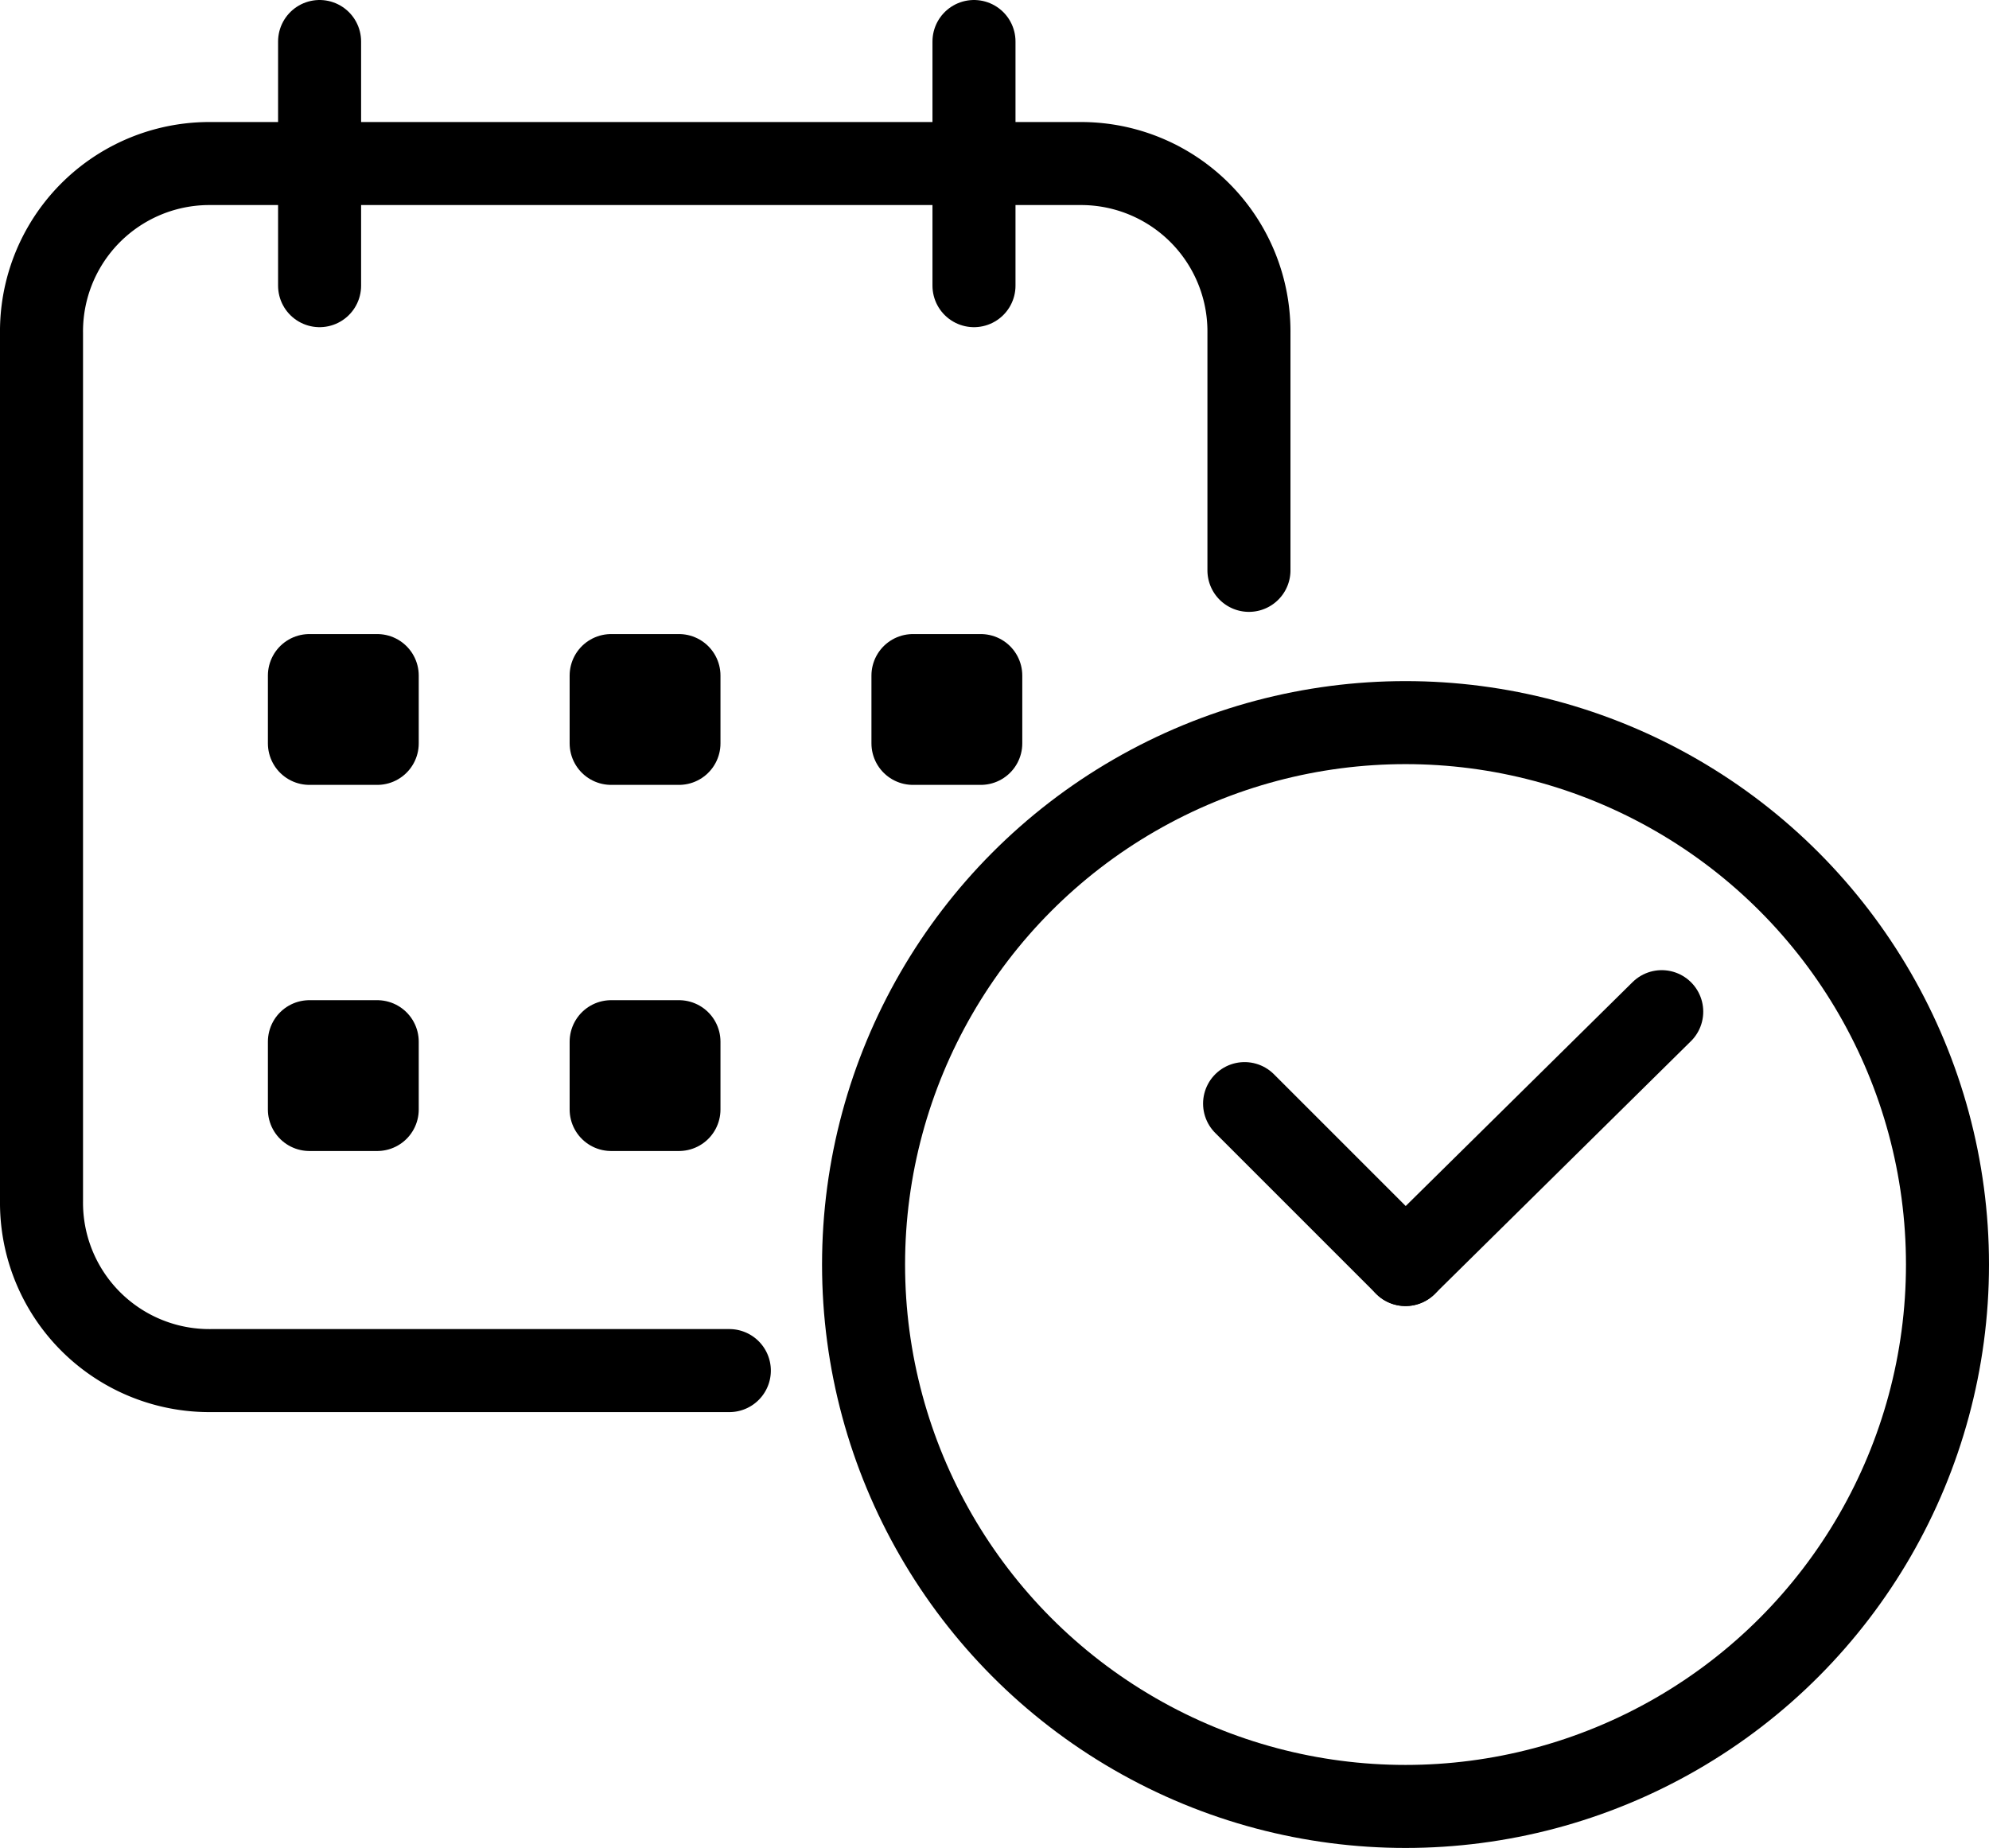
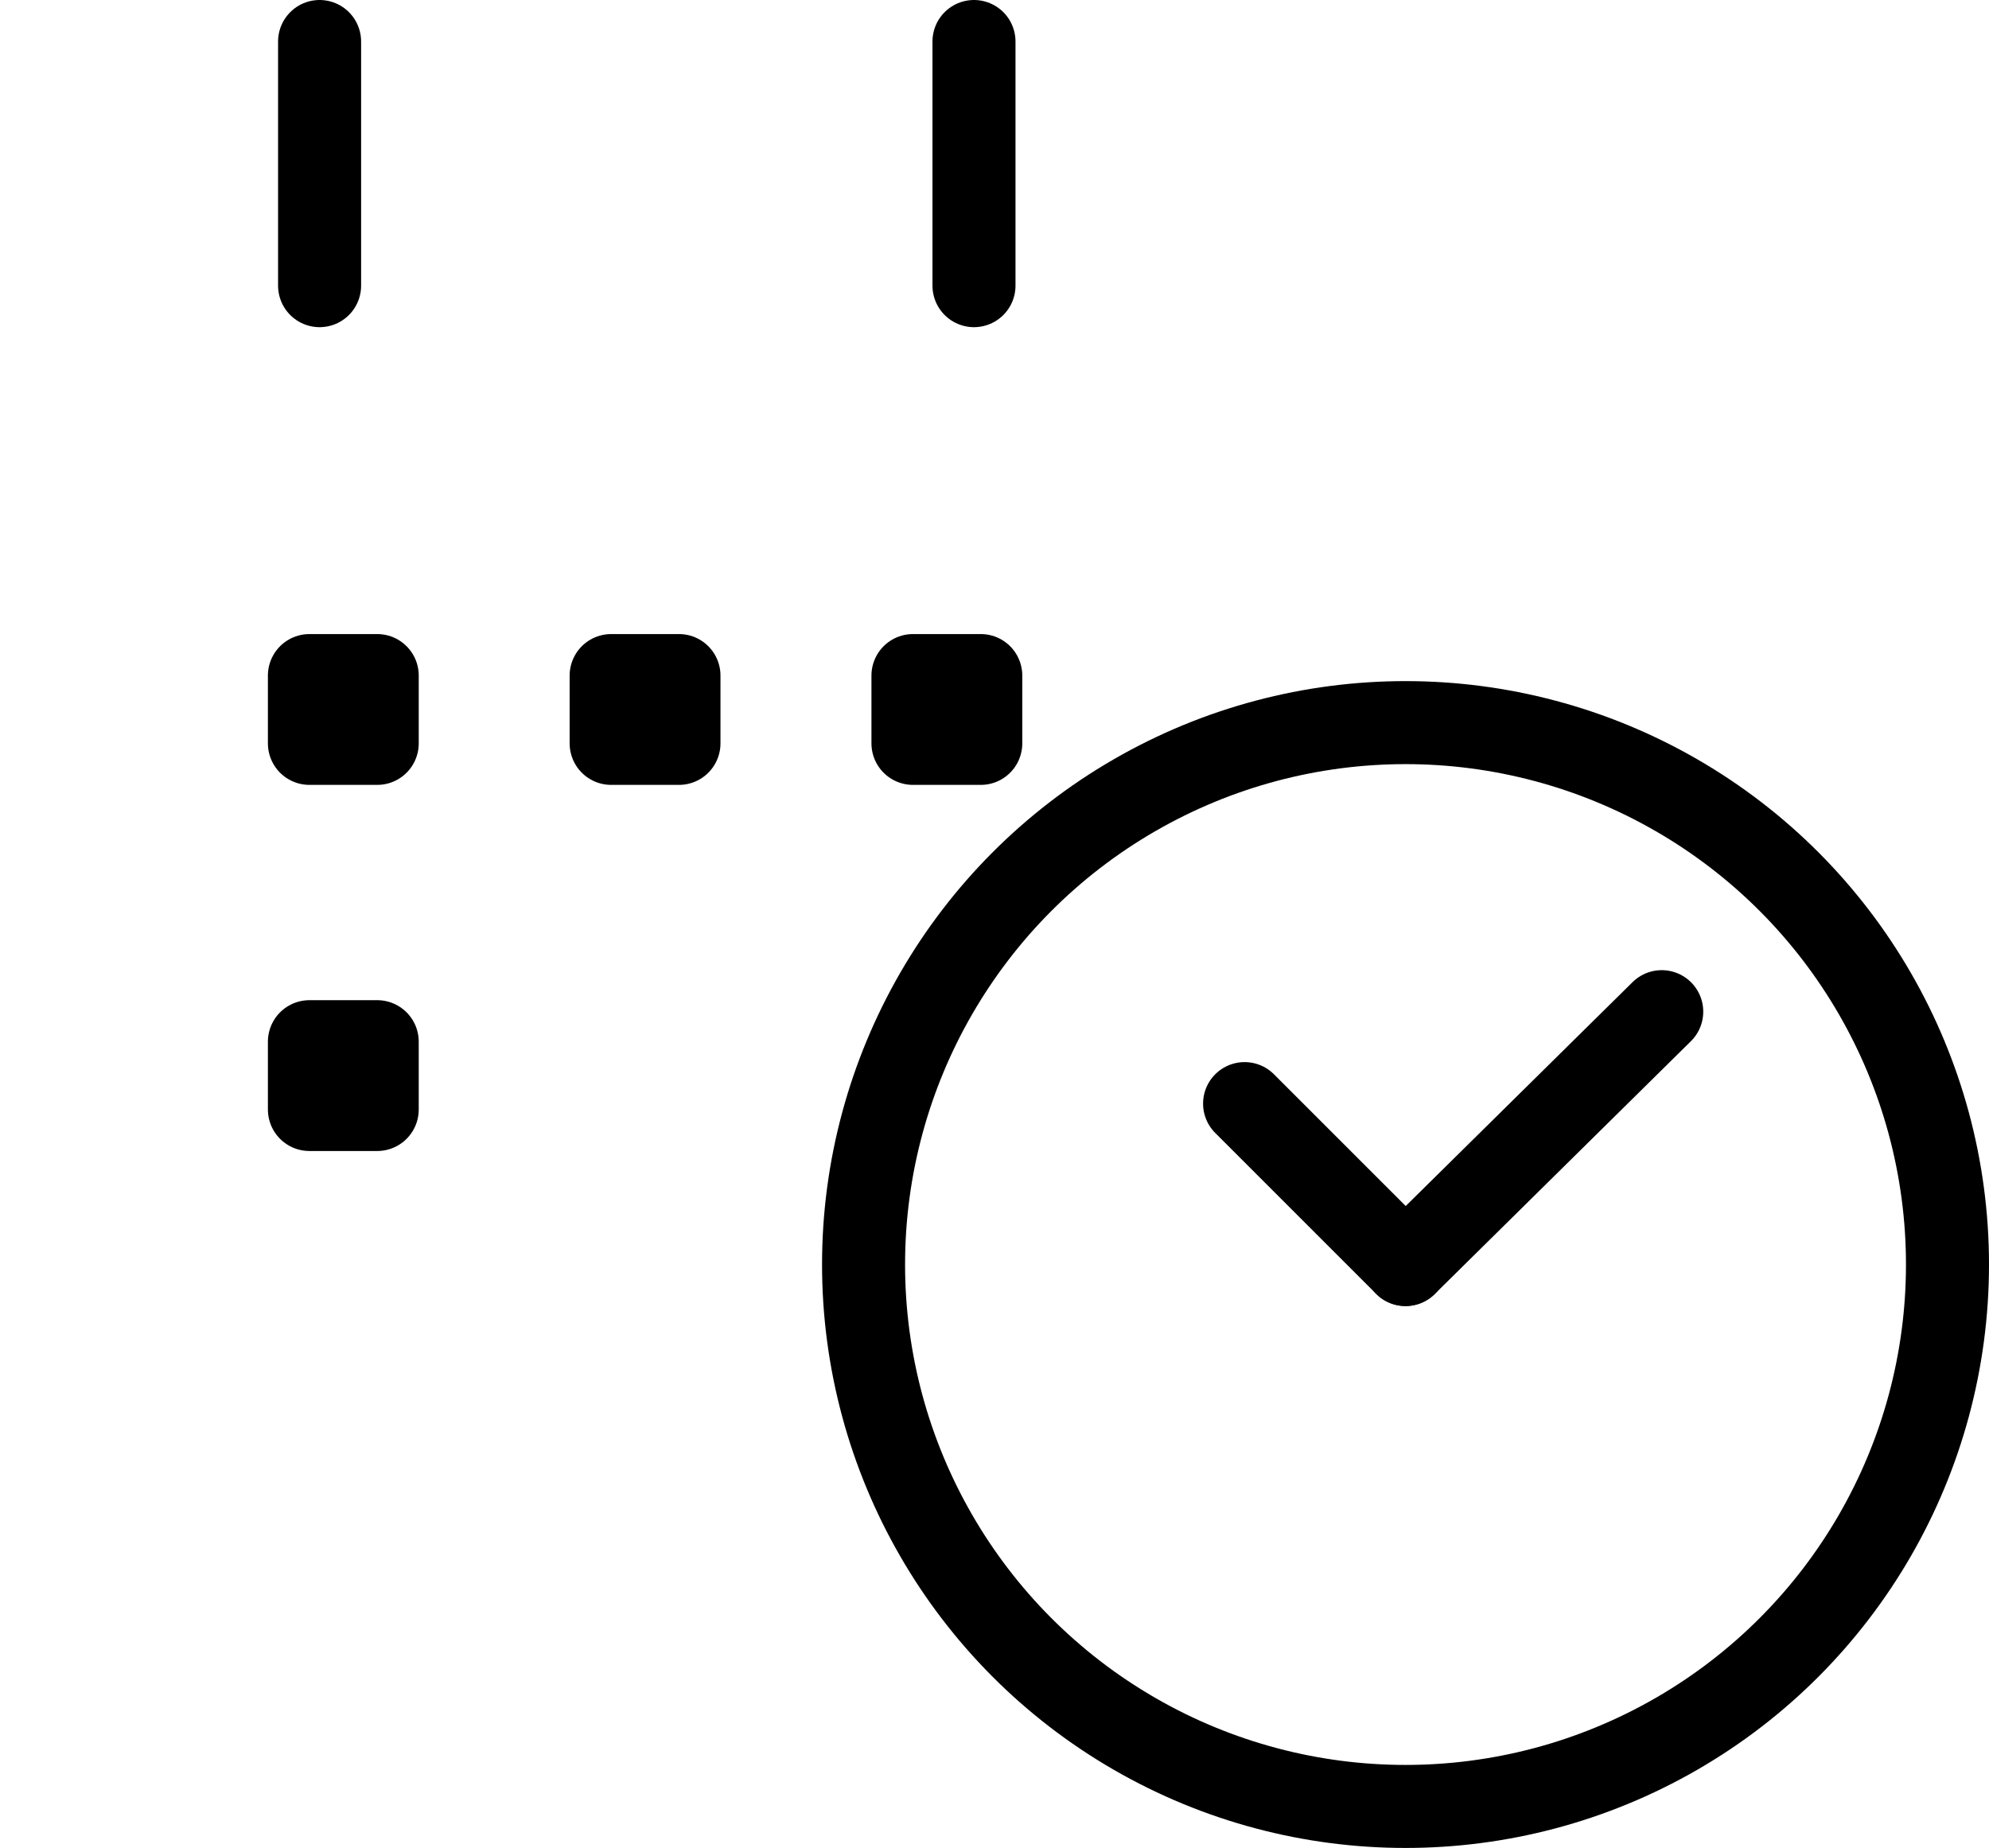
<svg xmlns="http://www.w3.org/2000/svg" id="Layer_1" data-name="Layer 1" viewBox="0 0 287.47 267.11">
  <defs>
    <style>.cls-1{fill:none;}.cls-1,.cls-2{stroke:#000;stroke-linecap:round;stroke-linejoin:round;stroke-width:12px;}</style>
  </defs>
  <g id="Uhr">
    <circle class="cls-1" cx="203.14" cy="182.78" r="78.33" />
    <line class="cls-1" x1="203.14" y1="182.78" x2="240.17" y2="146.23" />
    <line class="cls-1" x1="203.14" y1="182.78" x2="179.88" y2="159.52" />
  </g>
-   <path class="cls-1" d="M105.41,198.11H30.5A24.26,24.26,0,0,1,6,173.61V48.15A24.26,24.26,0,0,1,30.5,23.64H156a24.27,24.27,0,0,1,24.51,24.51V82.44" />
  <line class="cls-1" x1="46.19" y1="41.29" x2="46.19" y2="6" />
  <line class="cls-1" x1="140.77" y1="41.29" x2="140.77" y2="6" />
  <rect class="cls-2" x="44.72" y="97.65" width="9.8" height="9.8" />
  <rect class="cls-2" x="88.33" y="97.65" width="9.8" height="9.8" />
  <rect class="cls-2" x="131.95" y="97.65" width="9.8" height="9.8" />
  <rect class="cls-2" x="44.72" y="150.57" width="9.8" height="9.8" />
-   <rect class="cls-2" x="88.33" y="150.57" width="9.8" height="9.8" />
</svg>